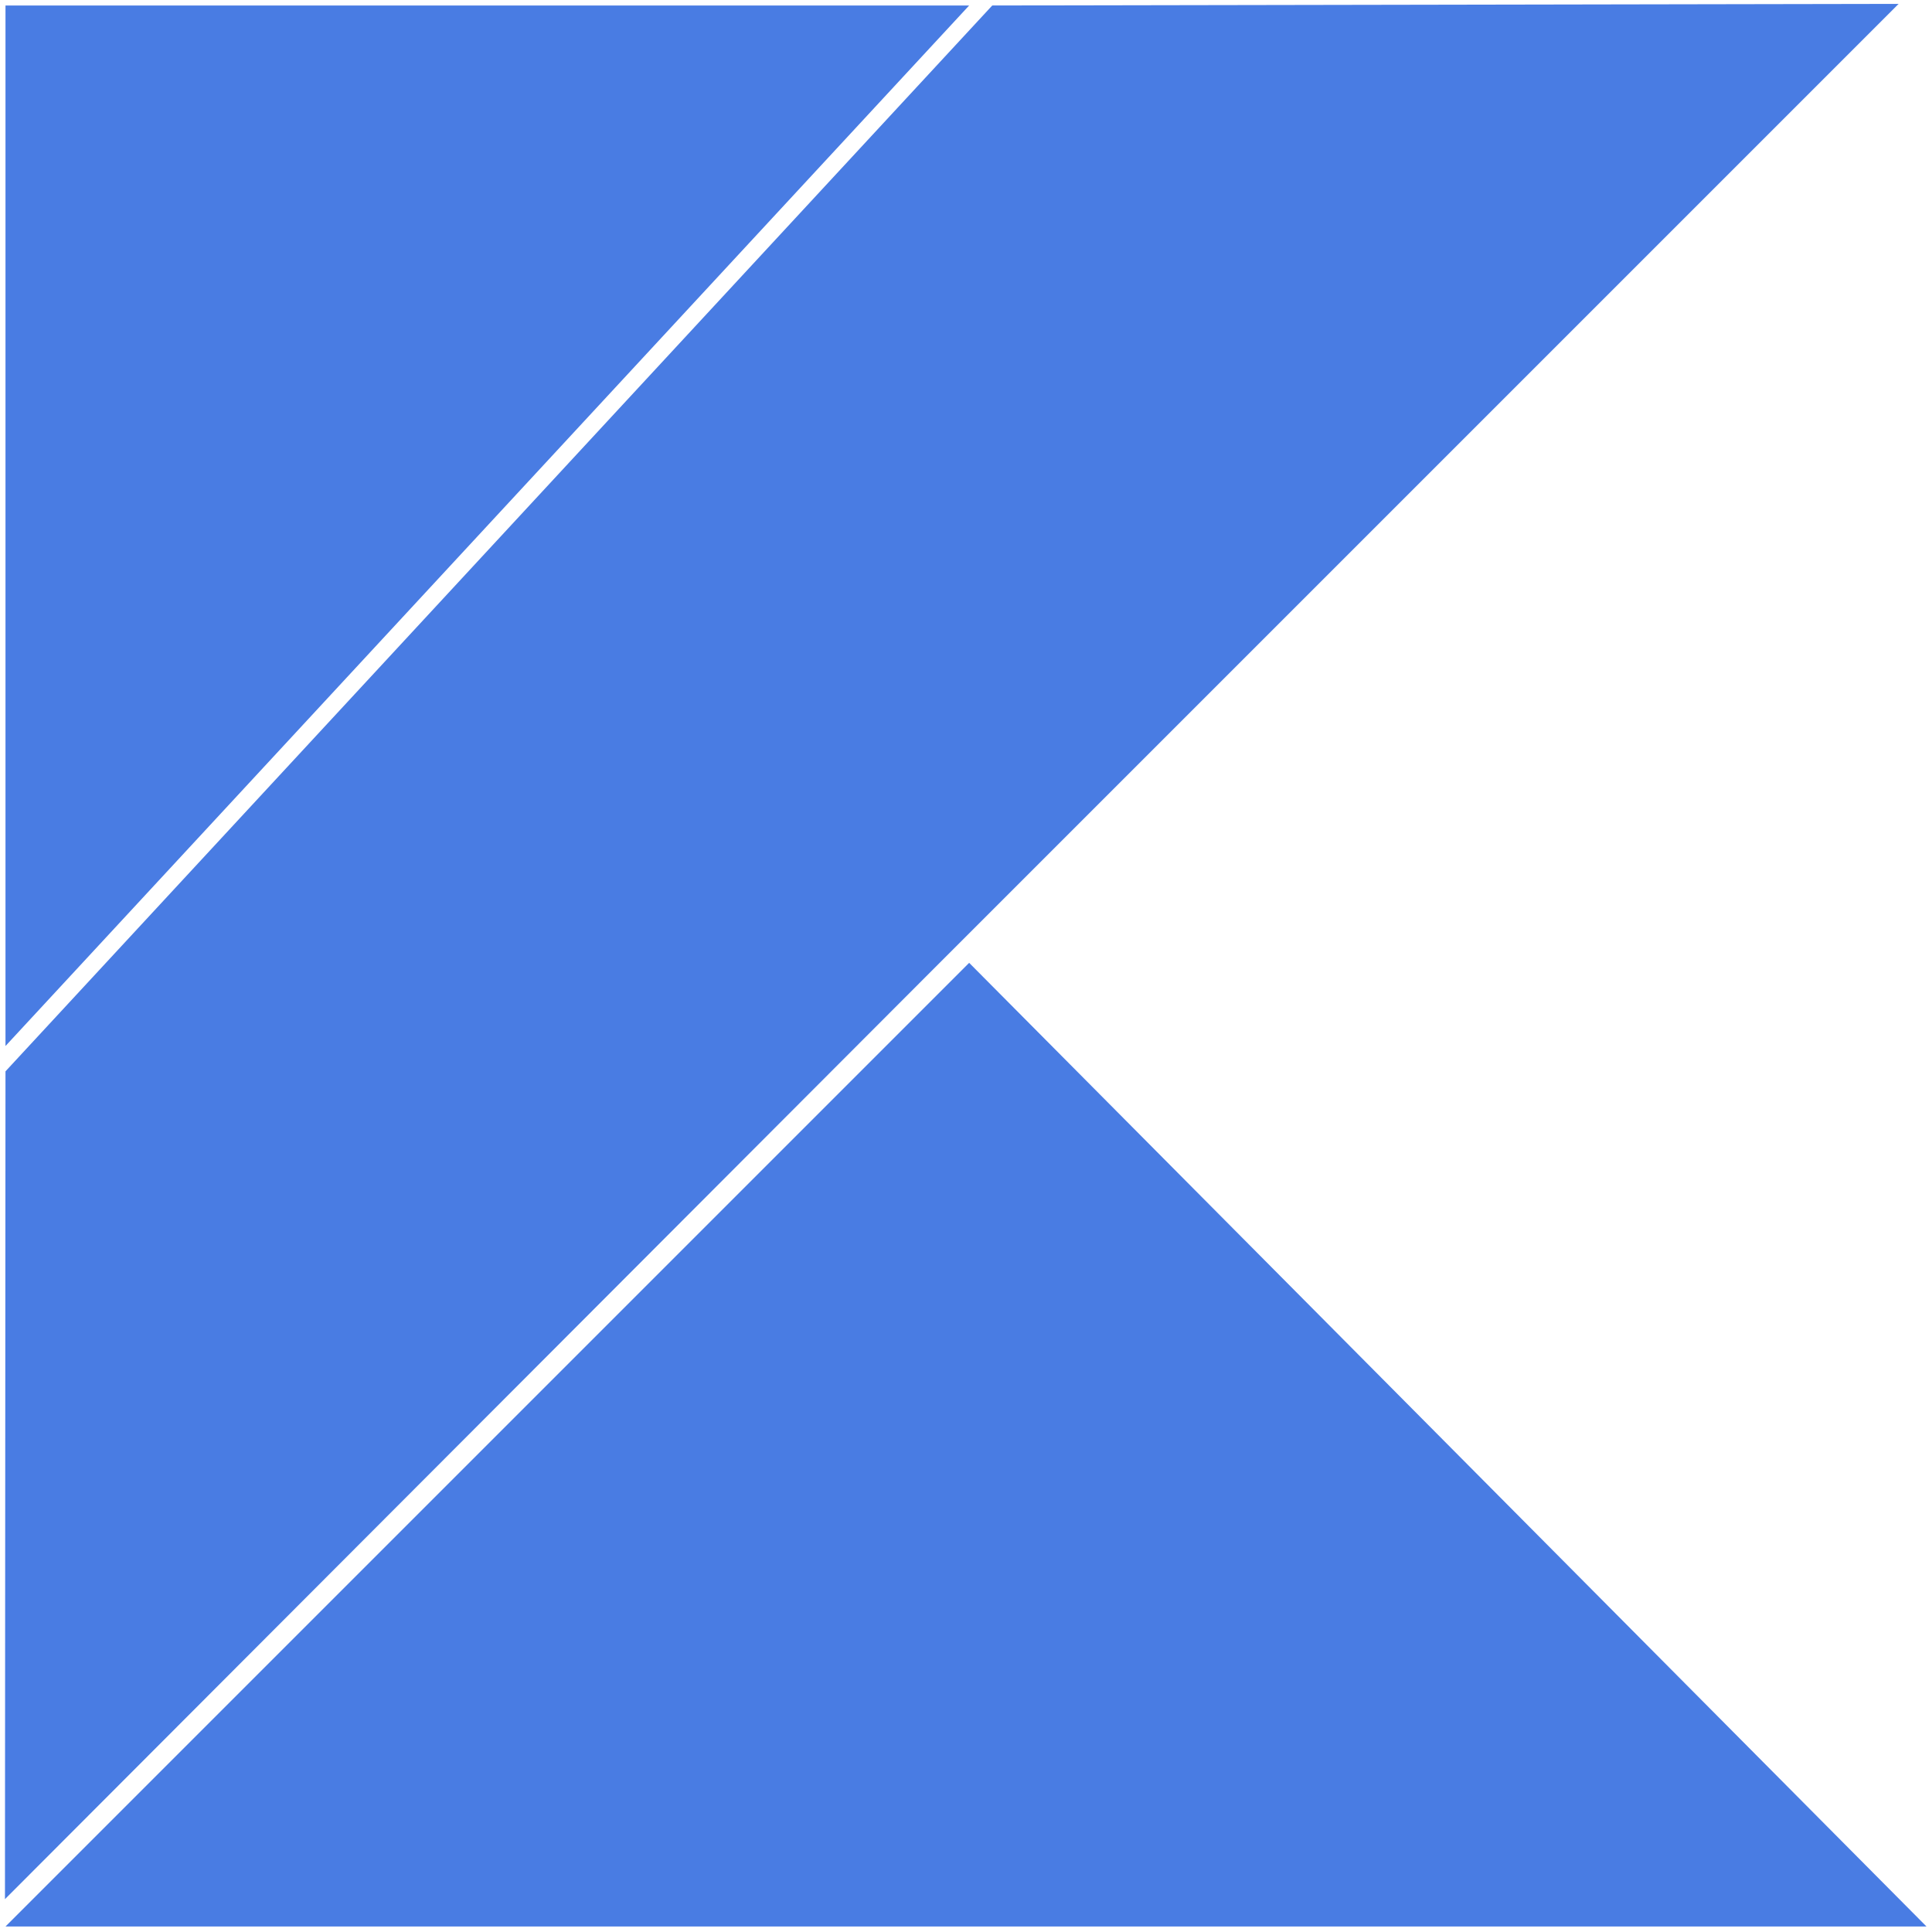
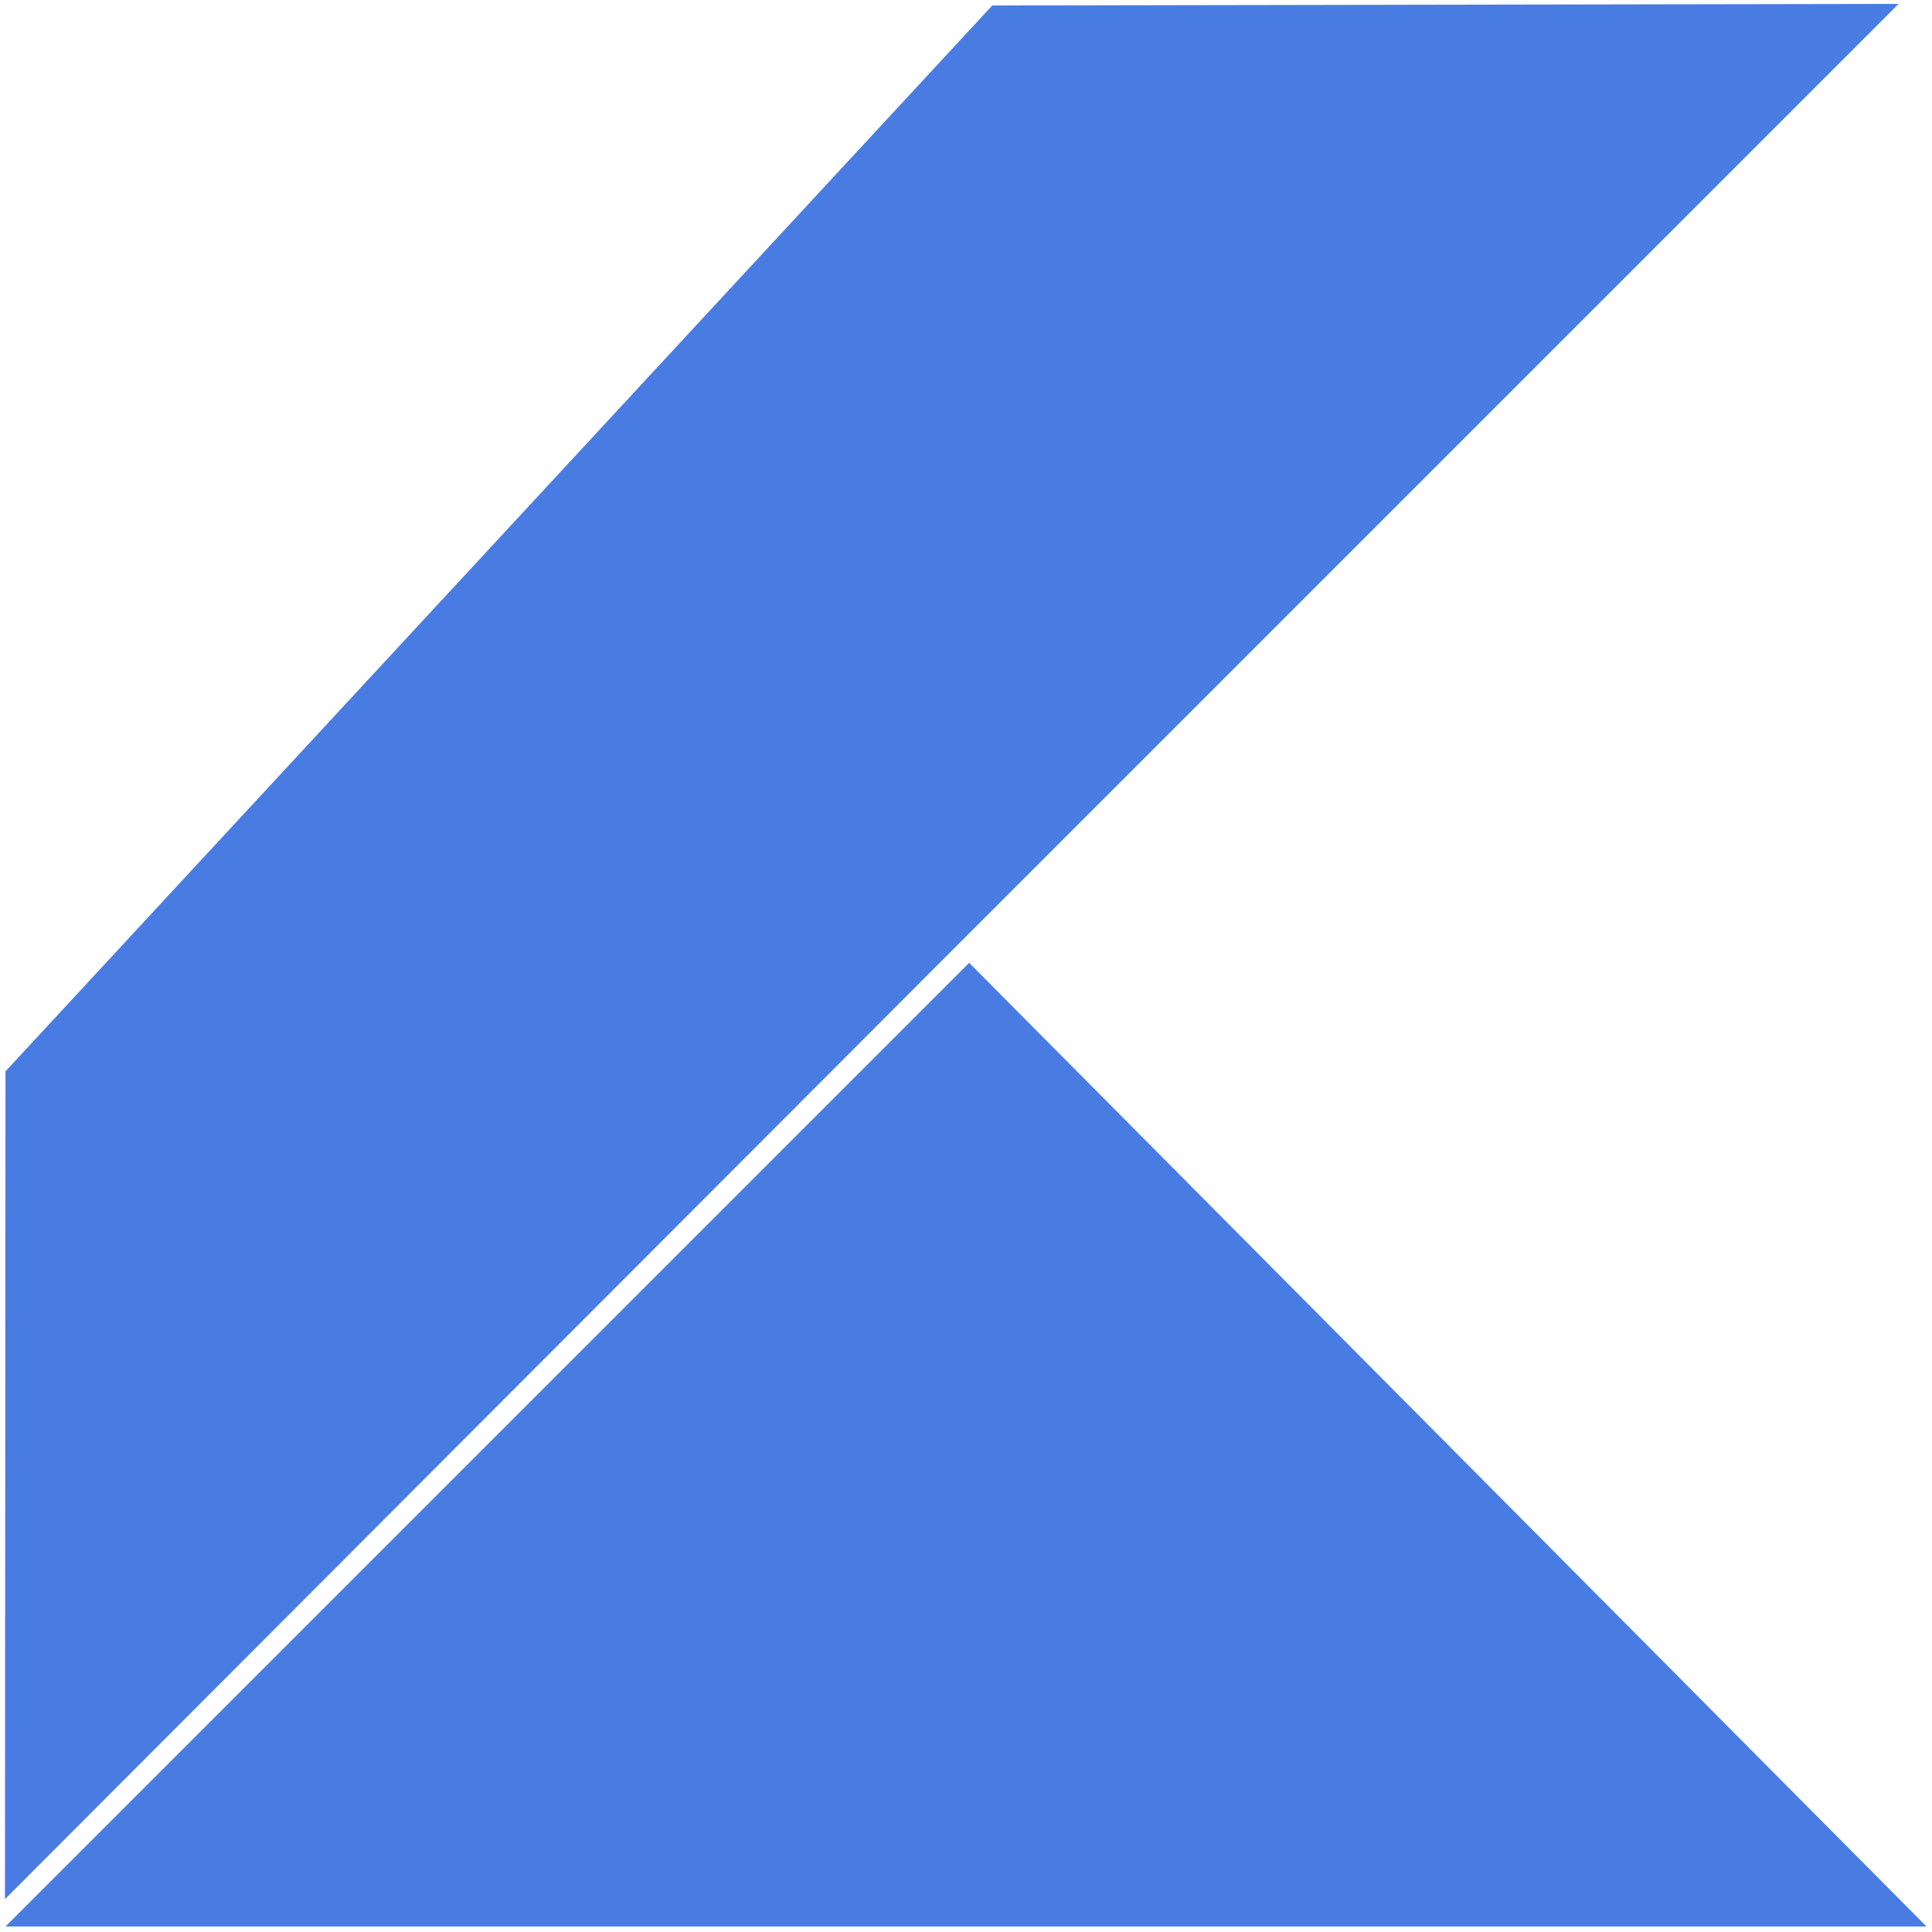
<svg xmlns="http://www.w3.org/2000/svg" width="44" height="44" viewBox="0 0 44 44" fill="none">
  <path fill-rule="evenodd" clip-rule="evenodd" d="M0.125 43.875L22.072 21.928L43.875 43.875H0.125Z" fill="#497CE3" />
-   <path fill-rule="evenodd" clip-rule="evenodd" d="M0.125 0.125H22.072L0.125 23.822V0.125Z" fill="#497CE3" />
  <path fill-rule="evenodd" clip-rule="evenodd" d="M22.598 0.125L43.24 0.088L21.438 21.89L0.113 43.252L0.125 24.399L22.598 0.125Z" fill="#497CE3" />
</svg>